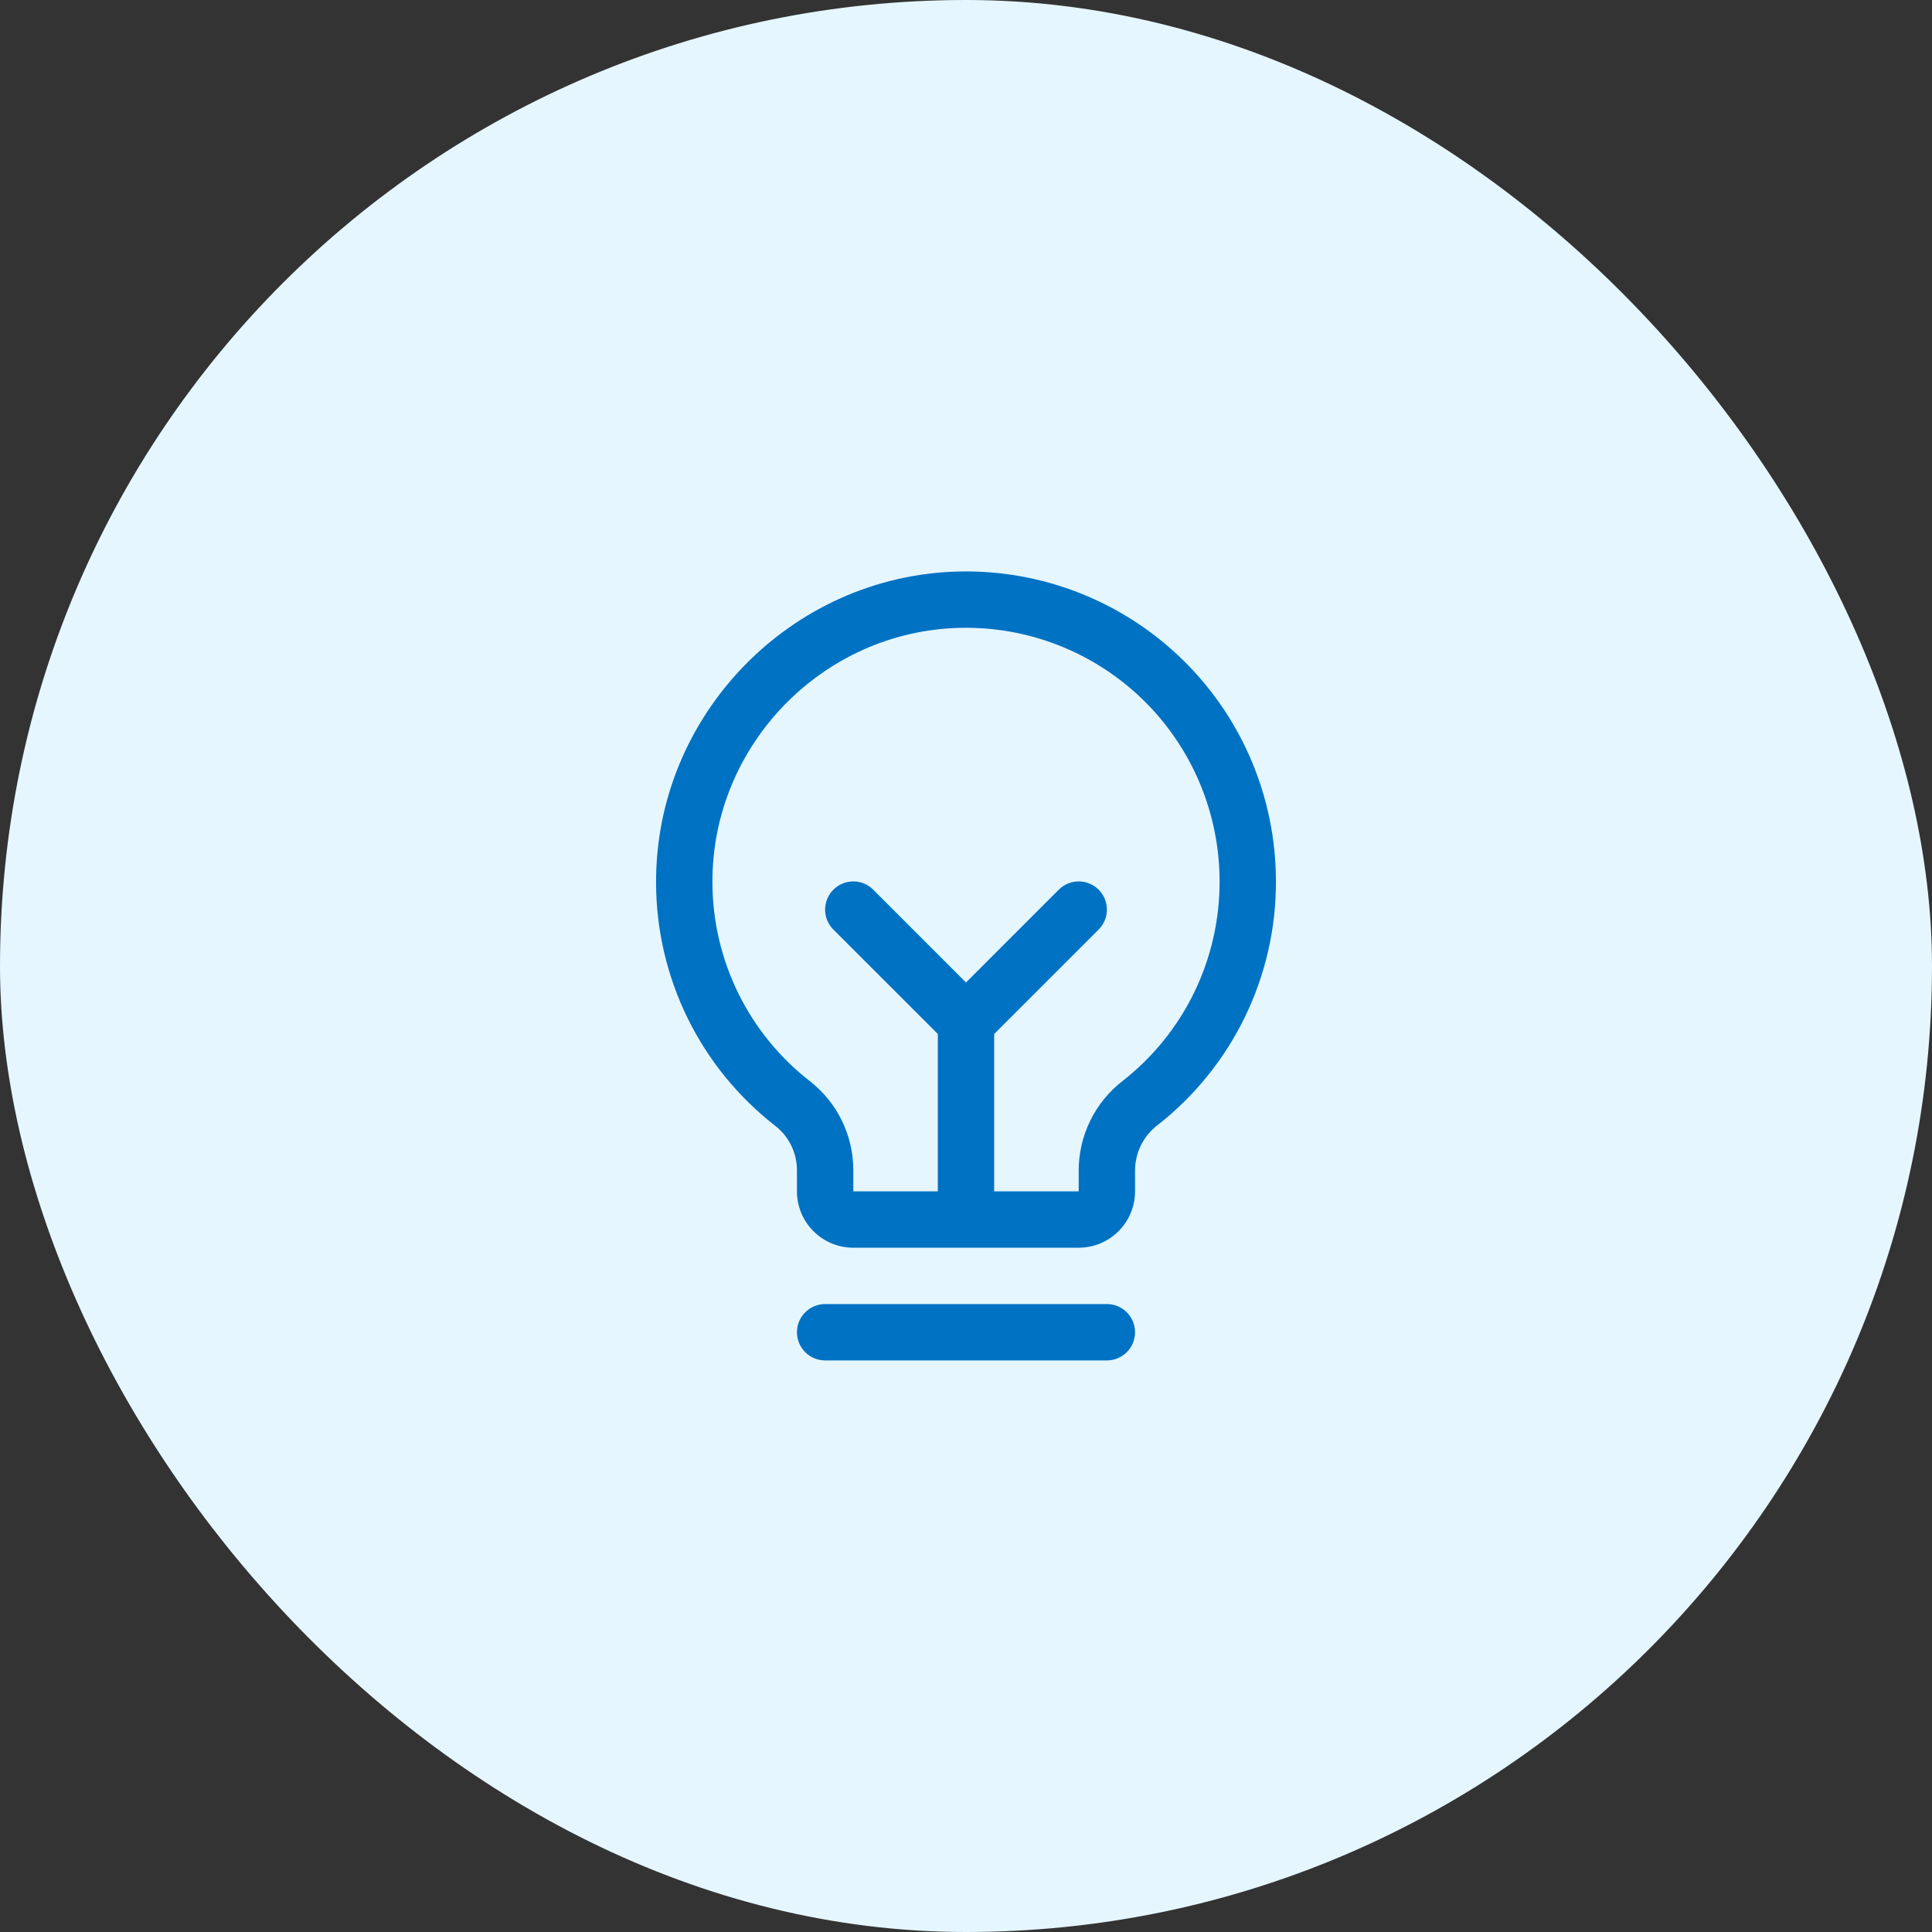
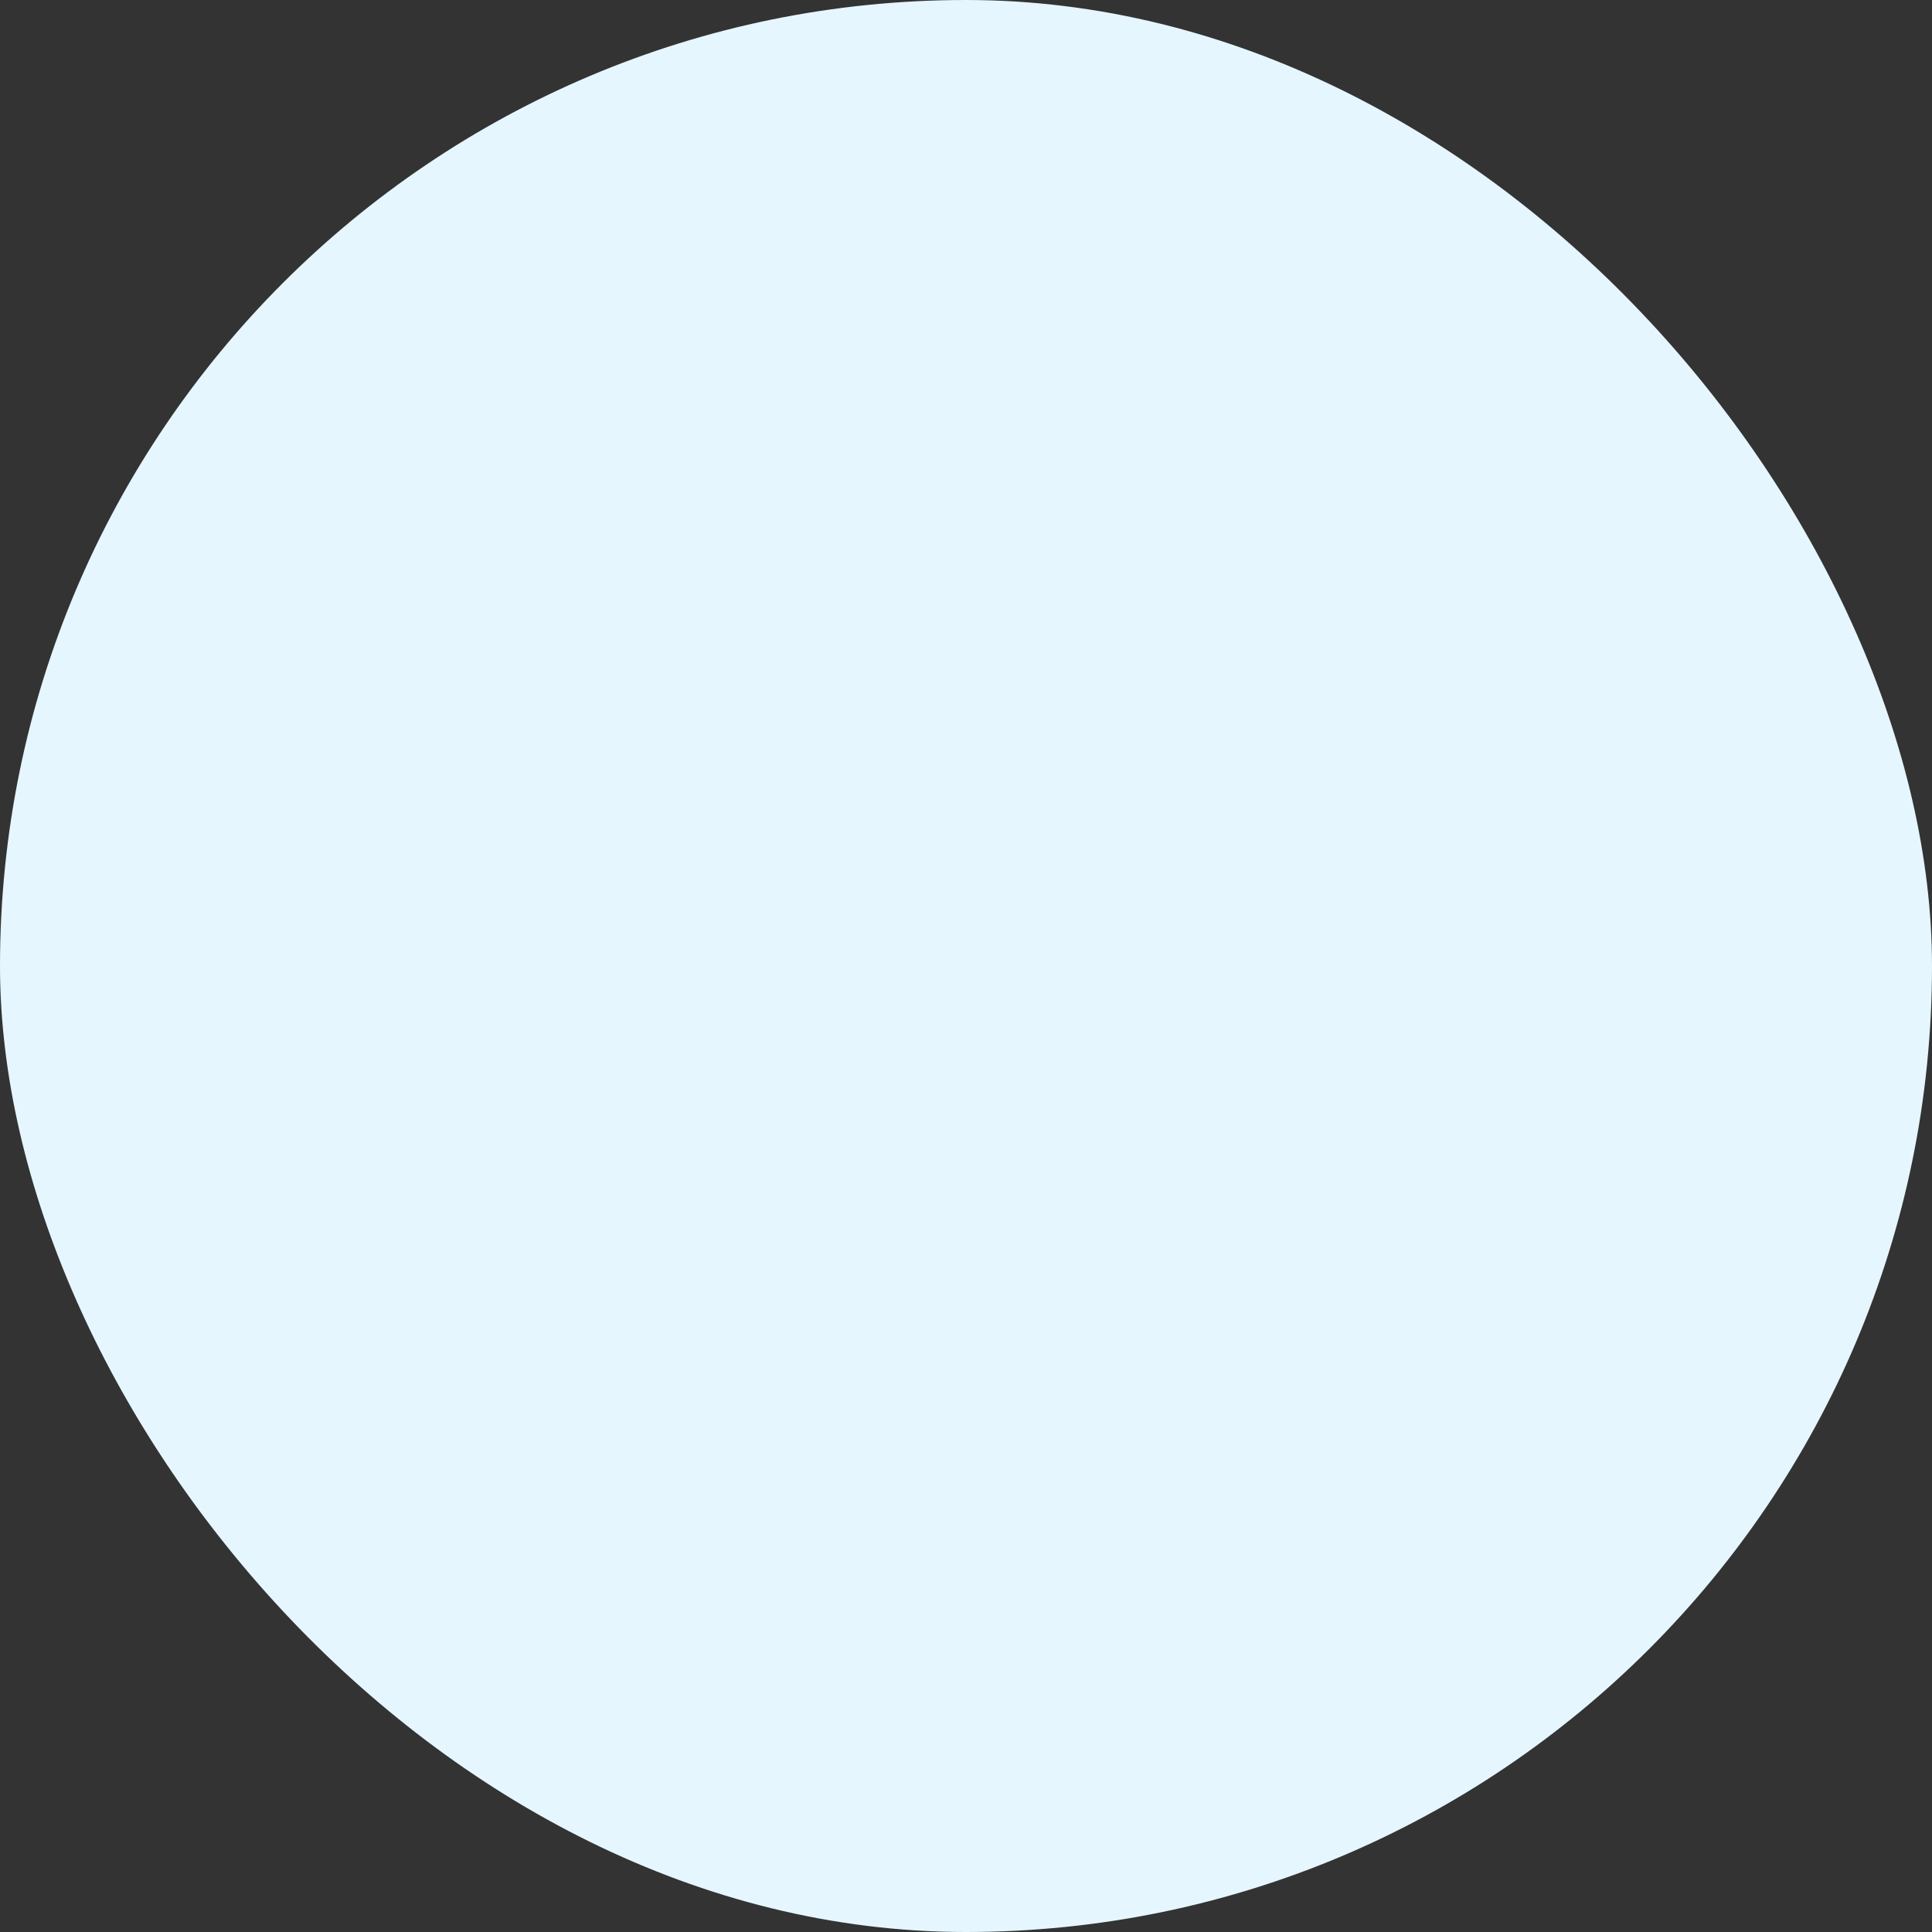
<svg xmlns="http://www.w3.org/2000/svg" width="60" height="60" viewBox="0 0 60 60" fill="none">
  <rect x="0" y="0" width="60" height="60" fill="#333333" stroke="none" />
  <rect width="60" height="60" rx="30" fill="#E5F6FF" />
-   <path d="M35.25 41.374C35.25 41.606 35.158 41.828 34.994 41.993C34.83 42.157 34.607 42.249 34.375 42.249H25.625C25.393 42.249 25.17 42.157 25.006 41.993C24.842 41.828 24.75 41.606 24.75 41.374C24.75 41.142 24.842 40.919 25.006 40.755C25.17 40.591 25.393 40.499 25.625 40.499H34.375C34.607 40.499 34.83 40.591 34.994 40.755C35.158 40.919 35.25 41.142 35.25 41.374ZM39.625 27.374C39.629 28.833 39.299 30.273 38.661 31.585C38.024 32.897 37.095 34.045 35.946 34.944C35.731 35.108 35.556 35.32 35.436 35.563C35.315 35.805 35.252 36.072 35.25 36.343V36.999C35.25 37.463 35.066 37.908 34.737 38.236C34.409 38.565 33.964 38.749 33.5 38.749H26.5C26.036 38.749 25.591 38.565 25.262 38.236C24.934 37.908 24.75 37.463 24.75 36.999V36.343C24.75 36.075 24.688 35.811 24.57 35.571C24.452 35.331 24.28 35.121 24.069 34.958C22.922 34.065 21.994 32.923 21.354 31.619C20.714 30.314 20.379 28.881 20.375 27.429C20.346 22.215 24.56 17.875 29.768 17.749C31.051 17.718 32.328 17.944 33.523 18.414C34.717 18.884 35.806 19.588 36.724 20.485C37.643 21.381 38.373 22.453 38.871 23.636C39.369 24.819 39.625 26.09 39.625 27.374ZM37.875 27.374C37.875 26.323 37.665 25.284 37.258 24.316C36.85 23.348 36.253 22.471 35.502 21.737C34.75 21.003 33.859 20.427 32.882 20.043C31.904 19.658 30.86 19.474 29.81 19.499C25.544 19.599 22.102 23.151 22.125 27.416C22.129 28.605 22.403 29.777 22.927 30.844C23.451 31.911 24.21 32.844 25.148 33.574C25.57 33.902 25.911 34.322 26.145 34.802C26.379 35.282 26.501 35.809 26.5 36.343V36.999H29.125V32.111L25.881 28.868C25.717 28.704 25.624 28.481 25.624 28.249C25.624 28.017 25.717 27.794 25.881 27.63C26.045 27.466 26.268 27.373 26.5 27.373C26.732 27.373 26.955 27.466 27.119 27.63L30 30.512L32.881 27.63C32.962 27.549 33.059 27.484 33.165 27.44C33.271 27.396 33.385 27.373 33.5 27.373C33.615 27.373 33.729 27.396 33.835 27.44C33.941 27.484 34.038 27.549 34.119 27.63C34.2 27.711 34.265 27.808 34.309 27.914C34.353 28.02 34.375 28.134 34.375 28.249C34.375 28.364 34.353 28.478 34.309 28.584C34.265 28.69 34.2 28.787 34.119 28.868L30.875 32.111V36.999H33.5V36.343C33.501 35.807 33.624 35.279 33.861 34.798C34.097 34.318 34.44 33.898 34.864 33.57C35.804 32.835 36.565 31.894 37.087 30.82C37.609 29.747 37.878 28.568 37.875 27.374Z" fill="#0072C3" />
</svg>